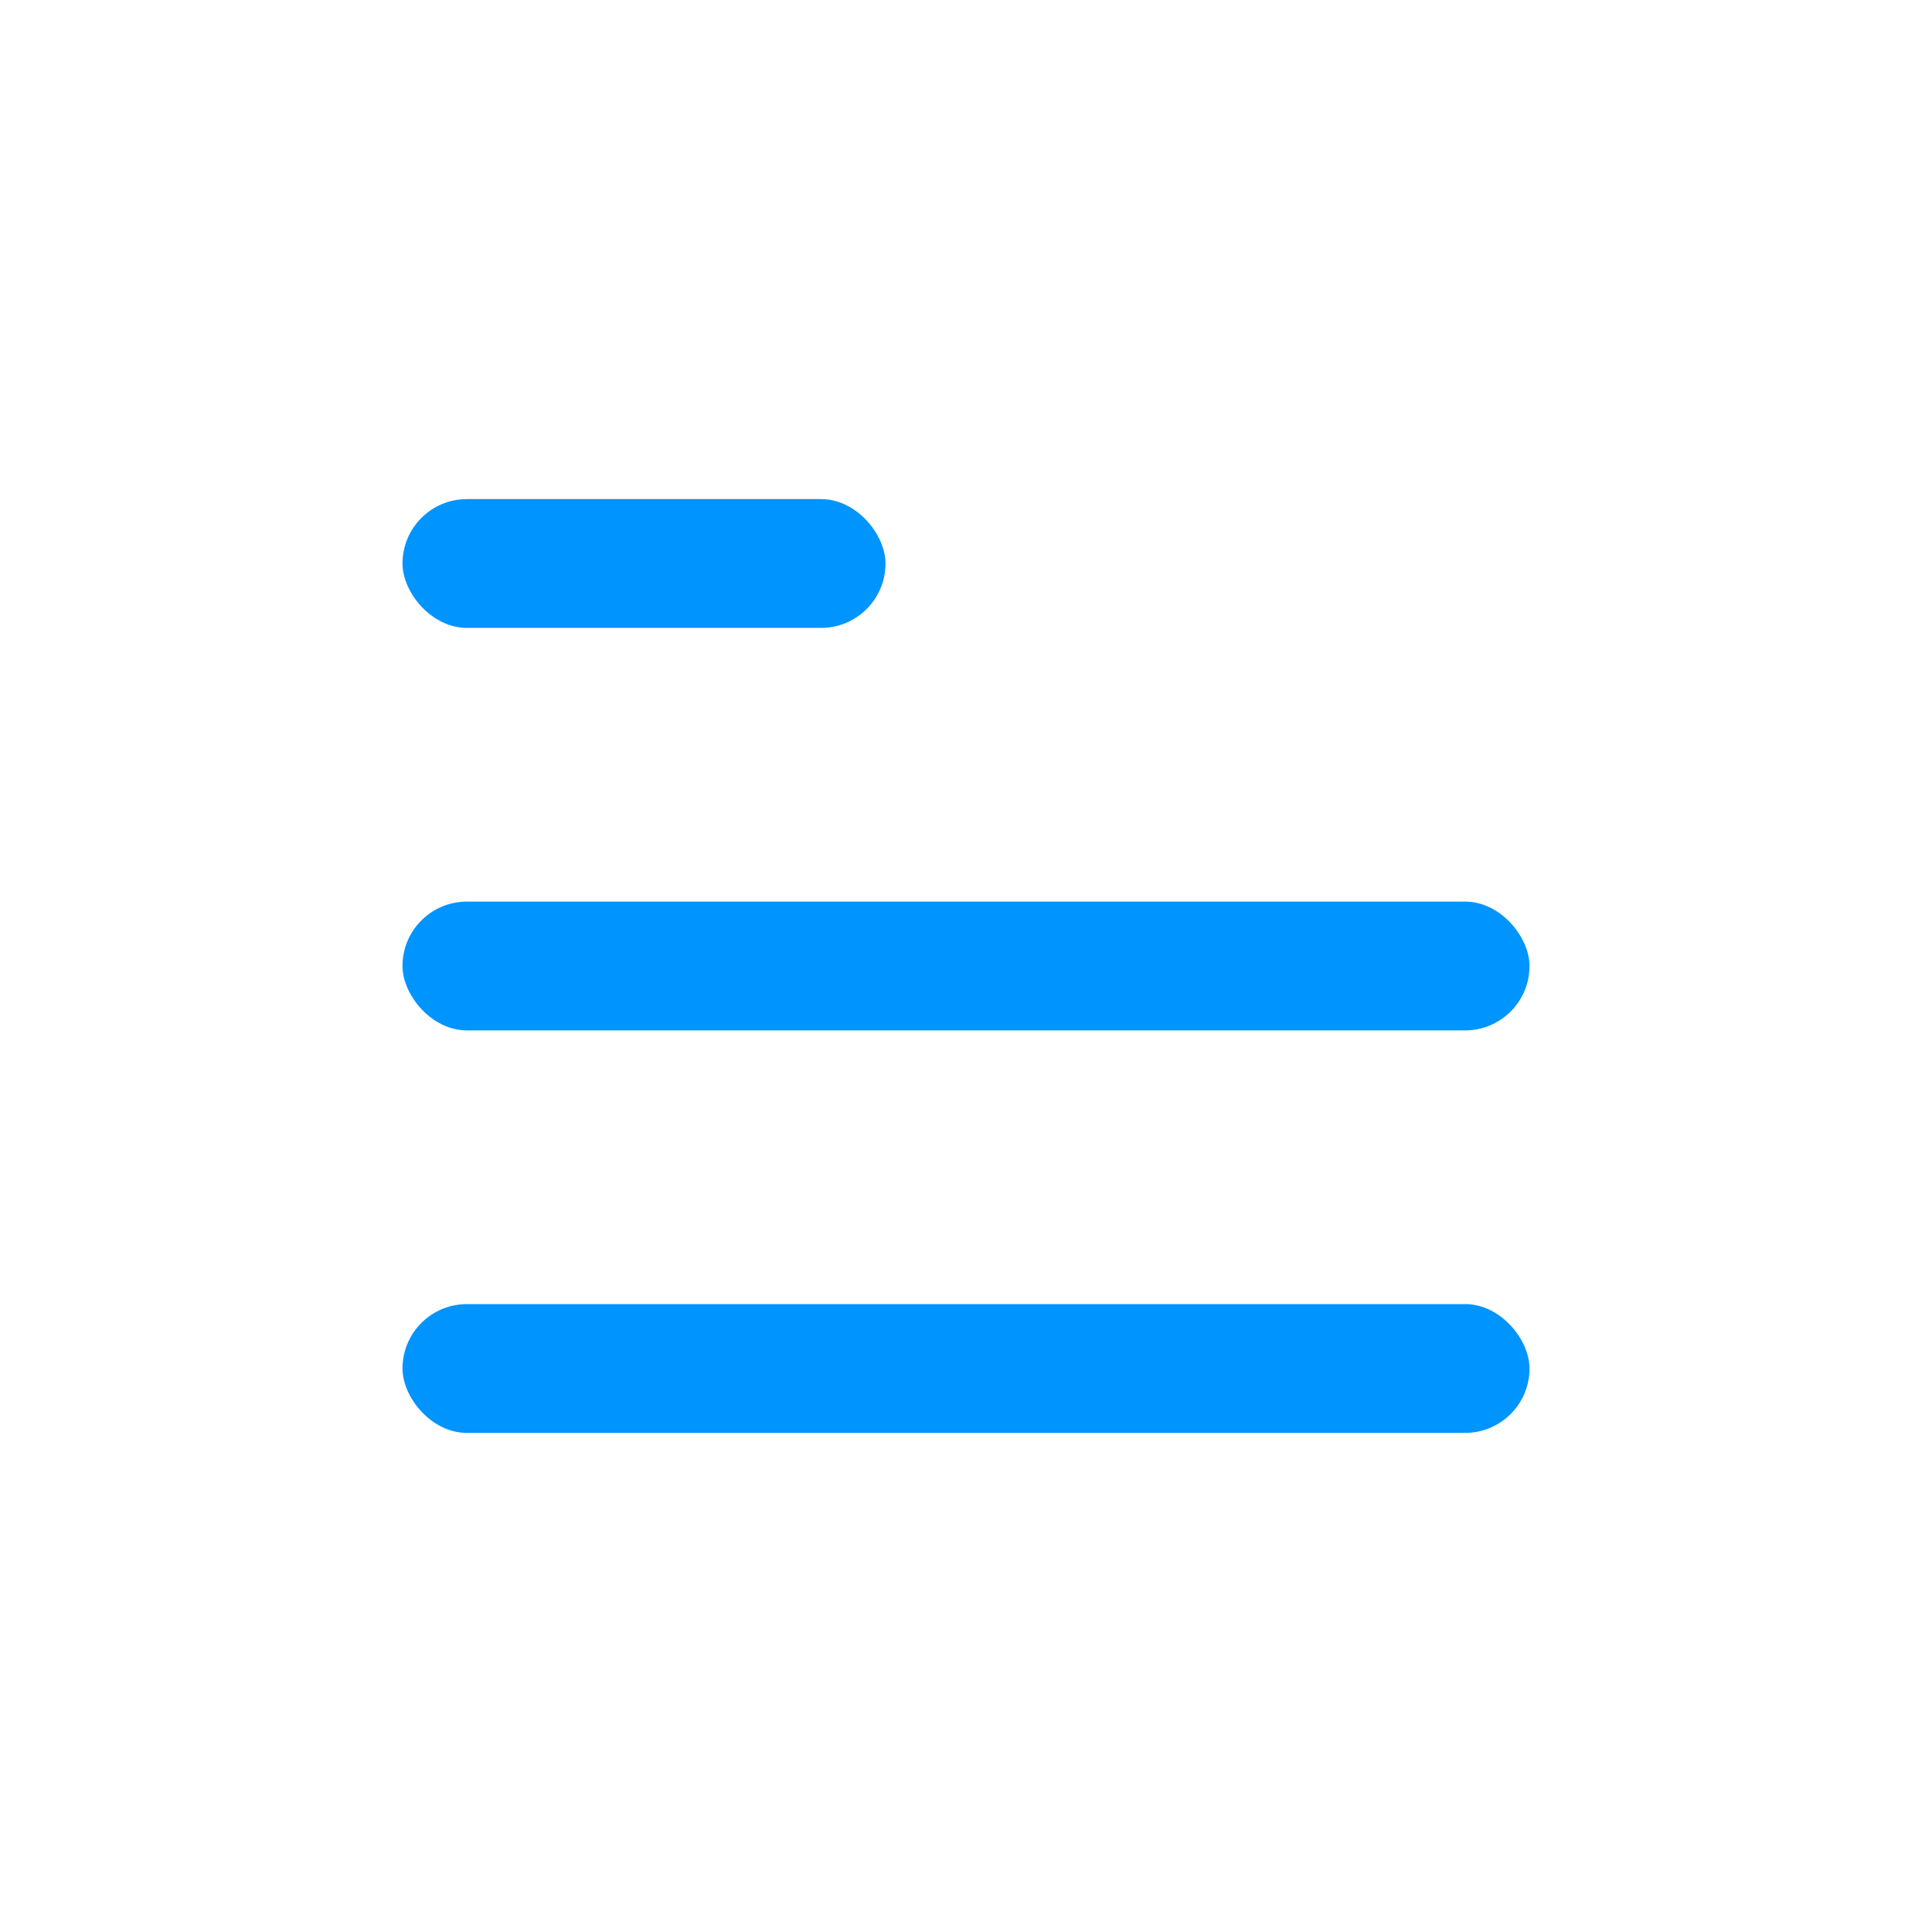
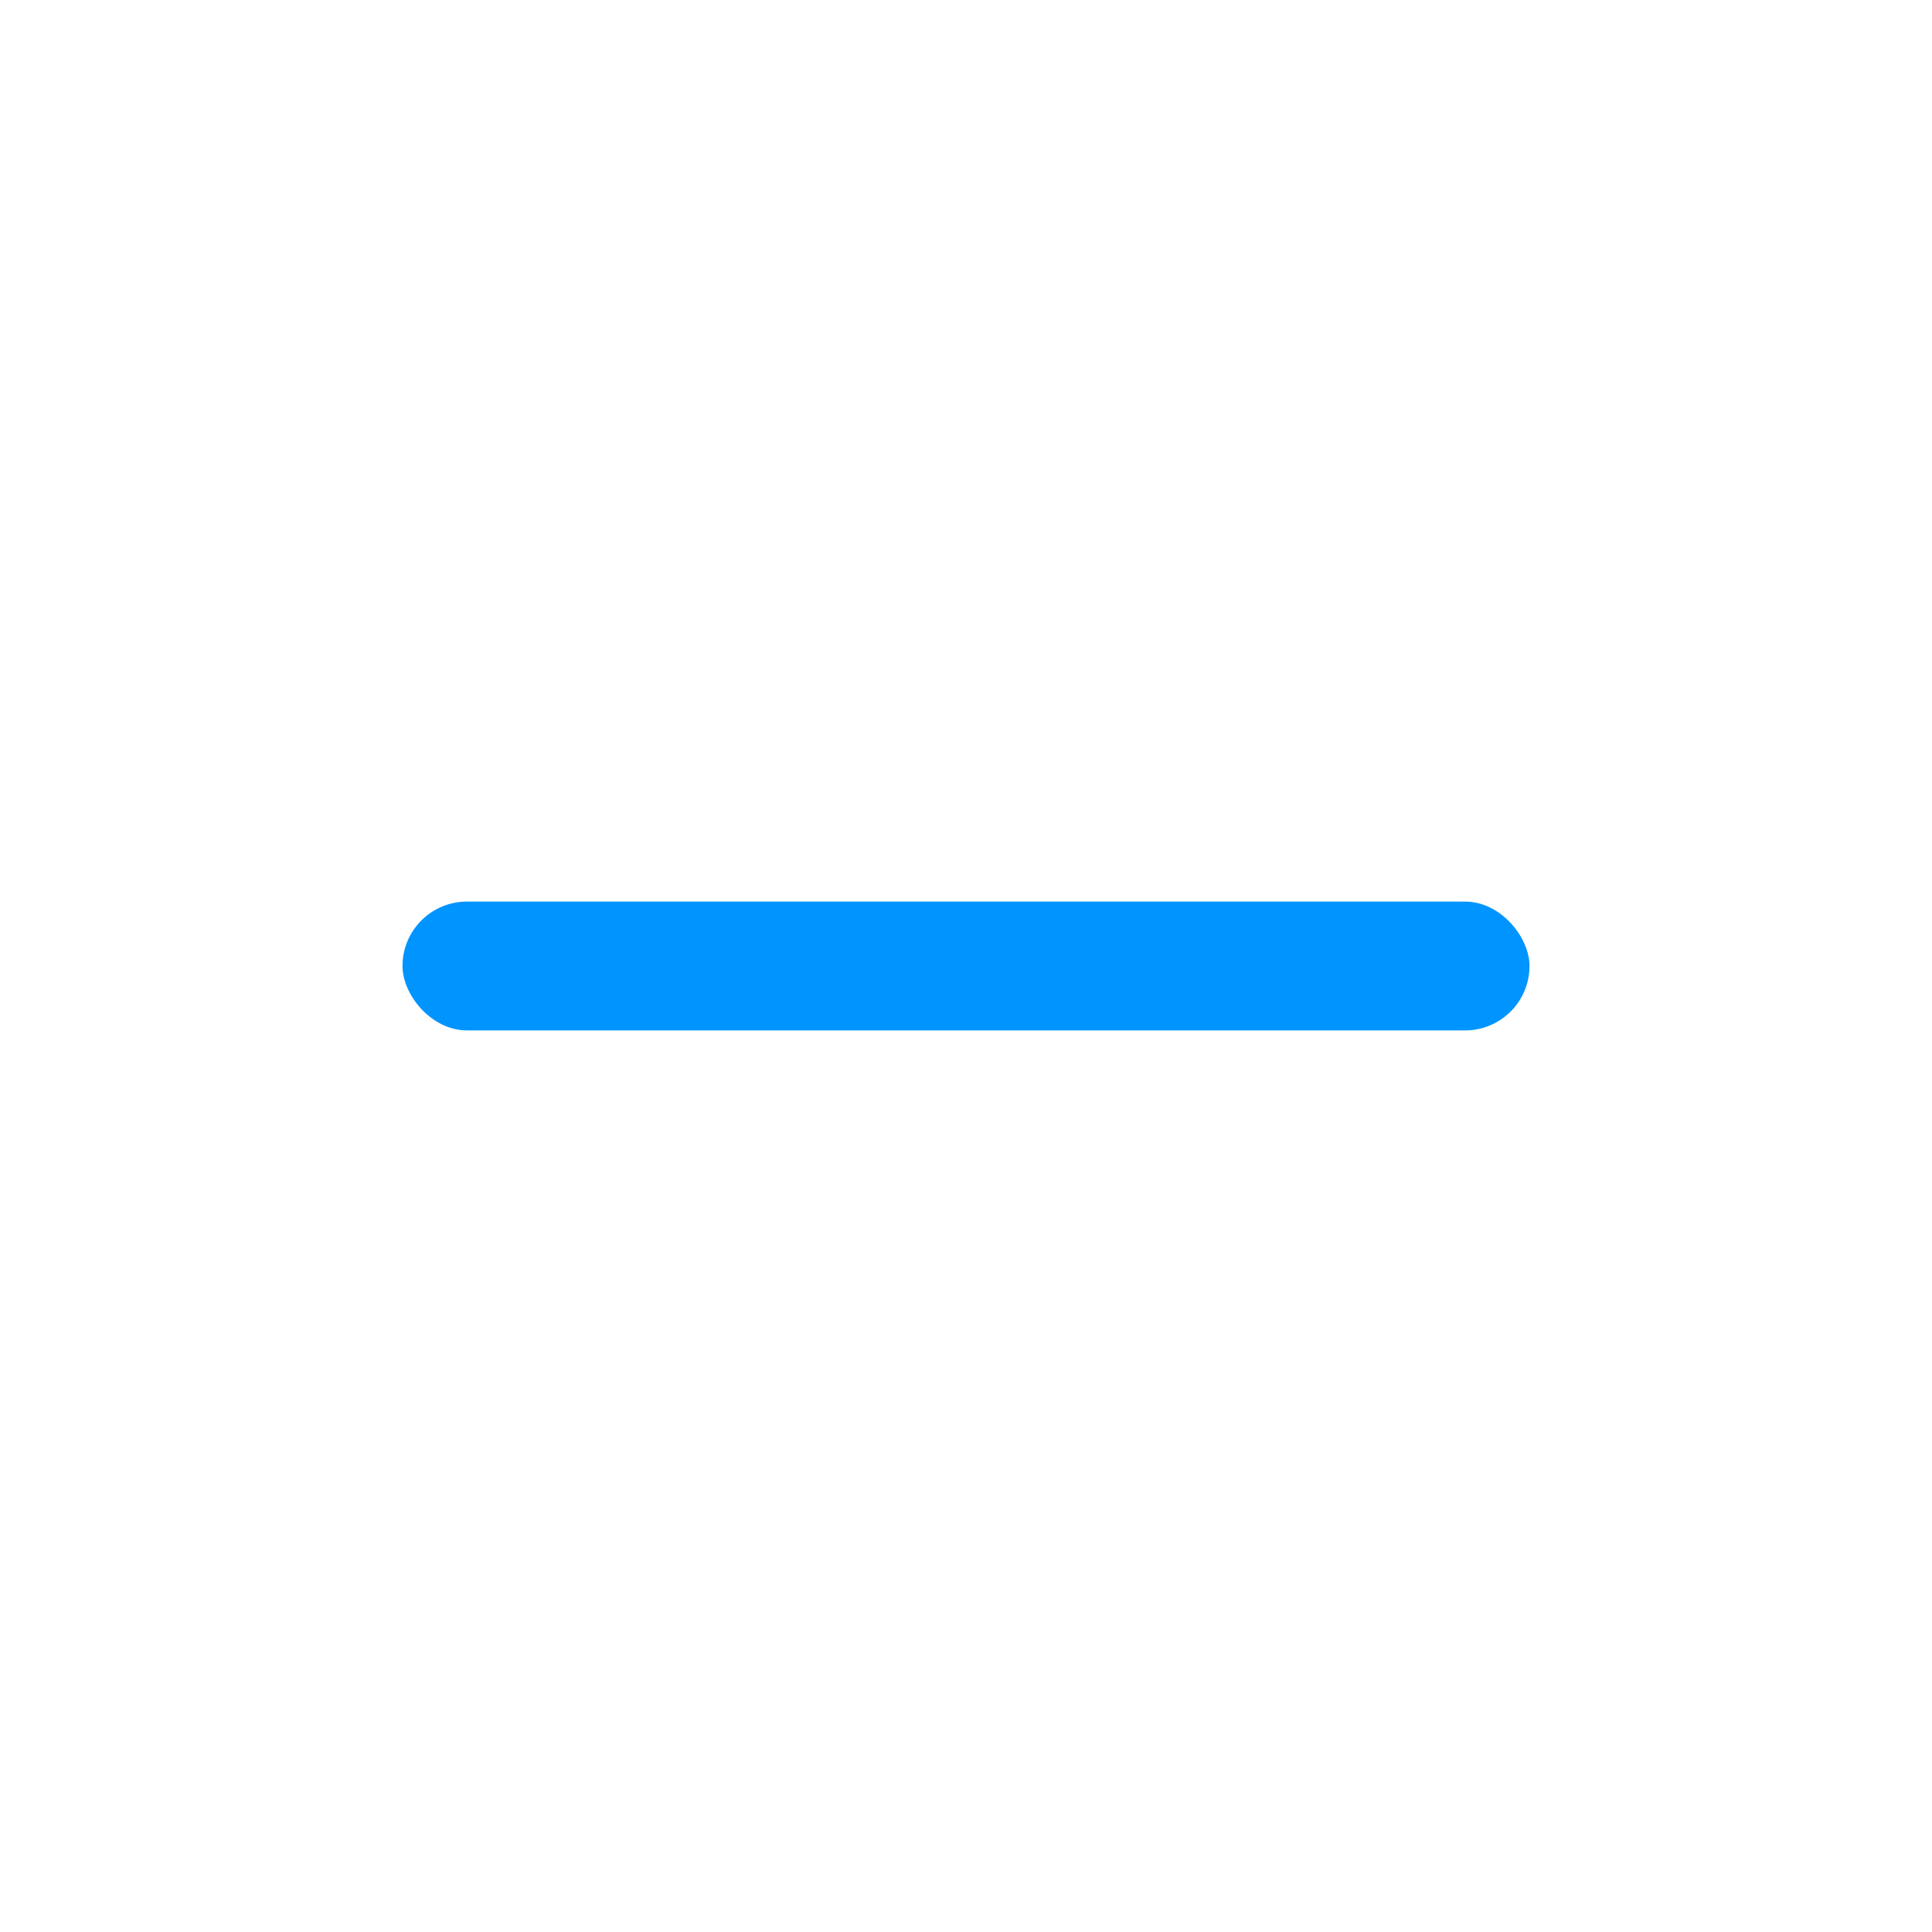
<svg xmlns="http://www.w3.org/2000/svg" width="24" height="24" viewBox="0 0 24 24" fill="none">
-   <rect x="5" y="16.2" width="14" height="1.6" rx="0.8" fill="#0094FF" />
  <rect x="5" y="11.2" width="14" height="1.6" rx="0.8" fill="#0094FF" />
-   <rect x="5" y="6.2" width="6" height="1.6" rx="0.8" fill="#0094FF" />
</svg>